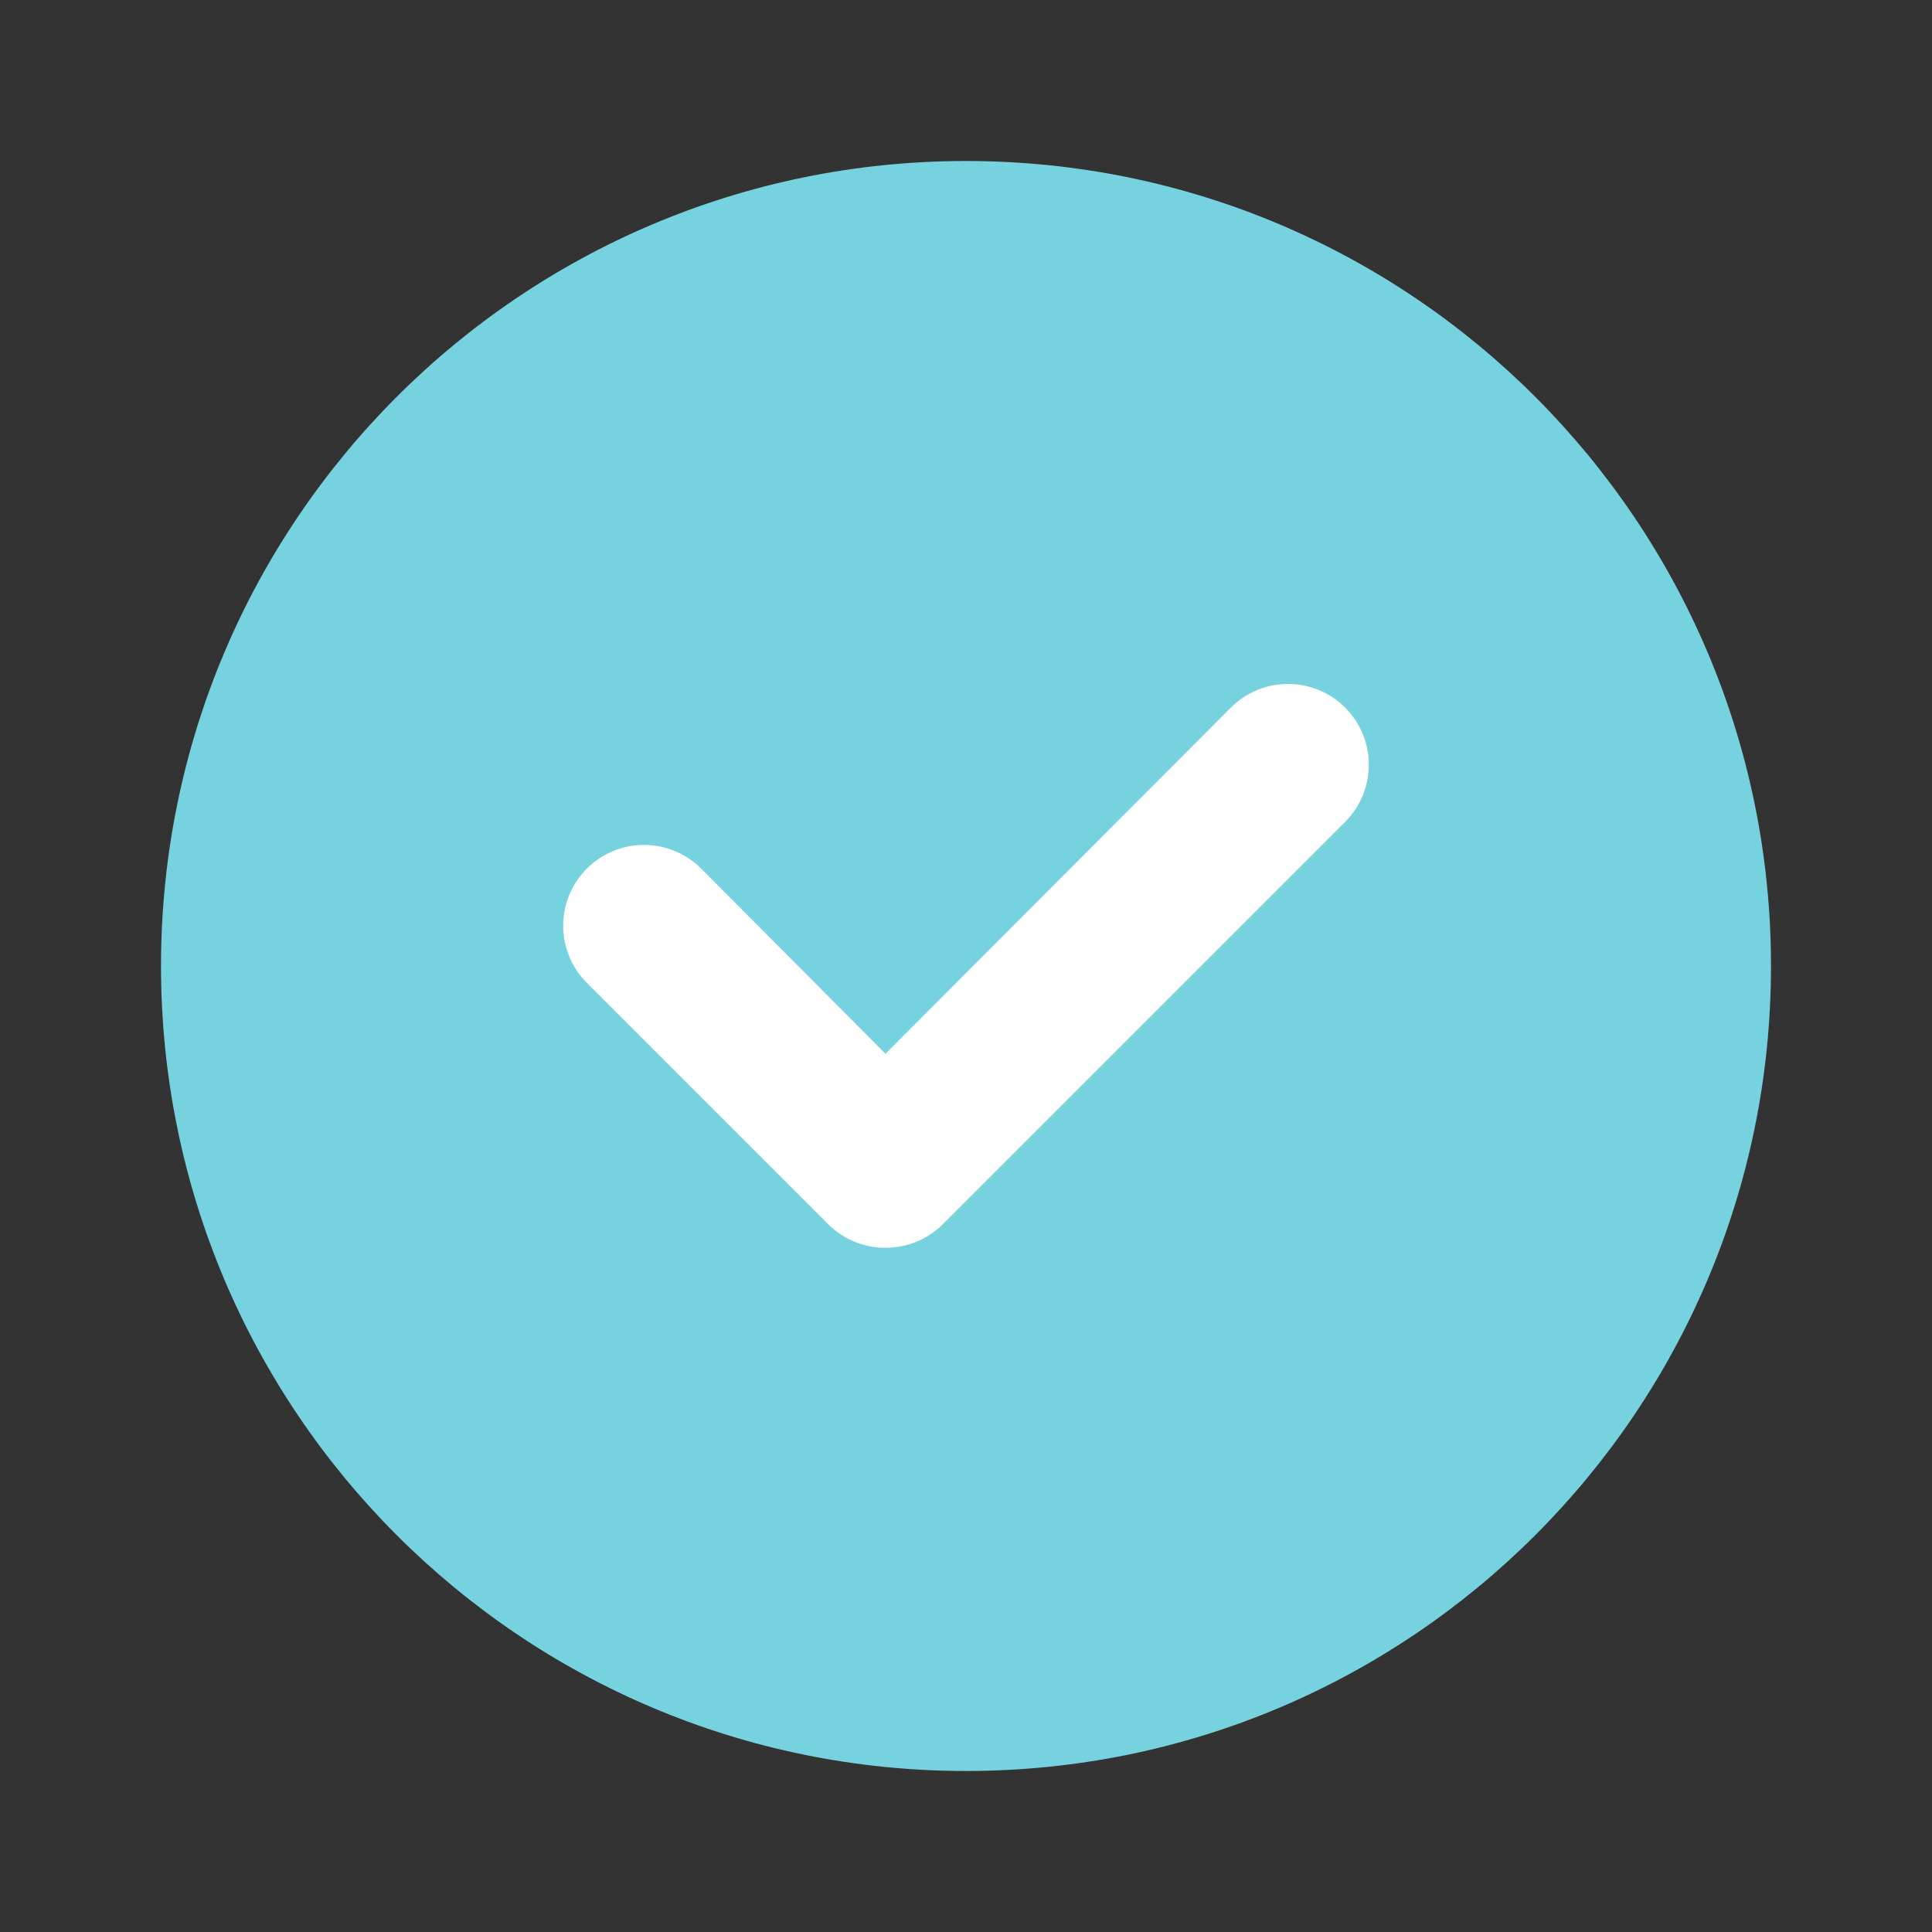
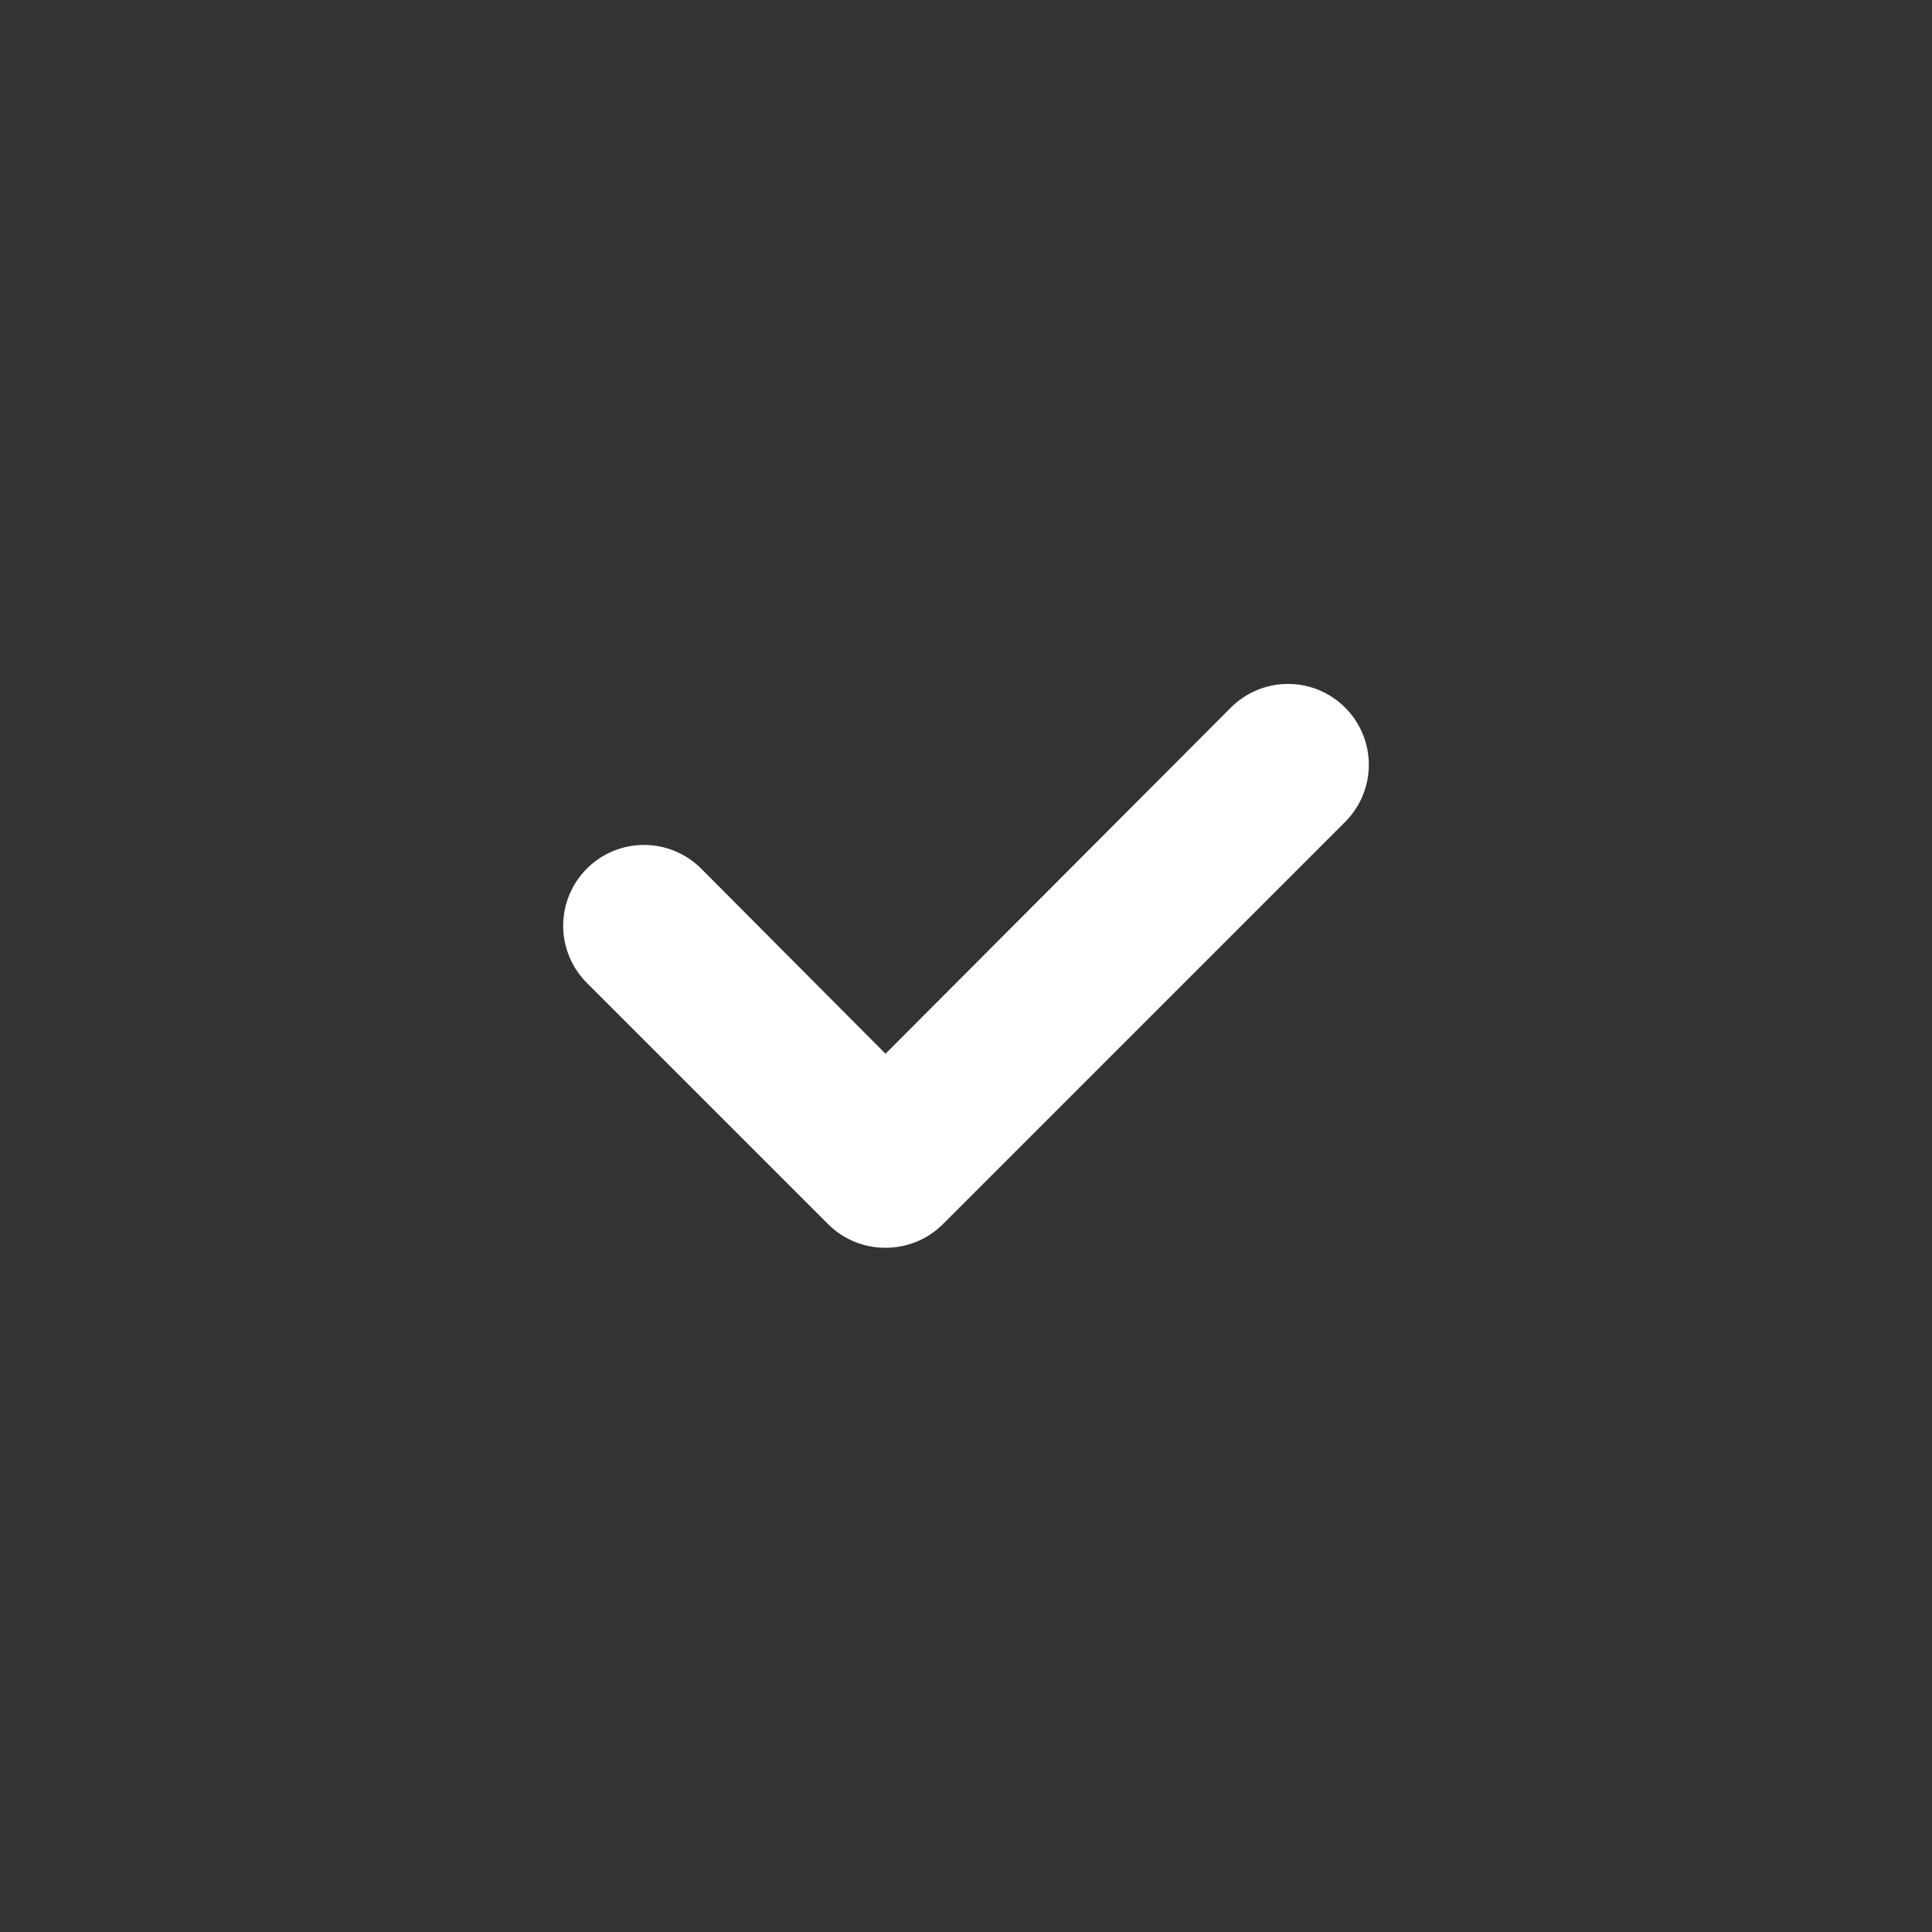
<svg xmlns="http://www.w3.org/2000/svg" width="800" height="800" viewBox="0 0 800 800" fill="none">
  <rect x="0" y="0" width="800" height="800" fill="#333333" stroke="none" />
-   <path d="M400 733.333C584.095 733.333 733.333 584.095 733.333 400C733.333 215.905 584.095 66.667 400 66.667C215.905 66.667 66.667 215.905 66.667 400C66.667 584.095 215.905 733.333 400 733.333Z" fill="#76D2DE" />
  <path d="M366.667 516.667C362.28 516.692 357.931 515.851 353.87 514.192C349.809 512.534 346.115 510.089 343 507L243 407C239.892 403.892 237.427 400.202 235.745 396.142C234.063 392.081 233.197 387.729 233.197 383.333C233.197 374.457 236.723 365.943 243 359.667C249.277 353.39 257.79 349.864 266.667 349.864C275.543 349.864 284.057 353.39 290.333 359.667L366.667 436.333L509.667 293C515.943 286.723 524.457 283.197 533.333 283.197C542.21 283.197 550.723 286.723 557 293C563.277 299.277 566.803 307.79 566.803 316.667C566.803 325.543 563.277 334.057 557 340.333L390.333 507C387.219 510.089 383.525 512.534 379.464 514.192C375.402 515.851 371.054 516.692 366.667 516.667Z" fill="white" />
</svg>